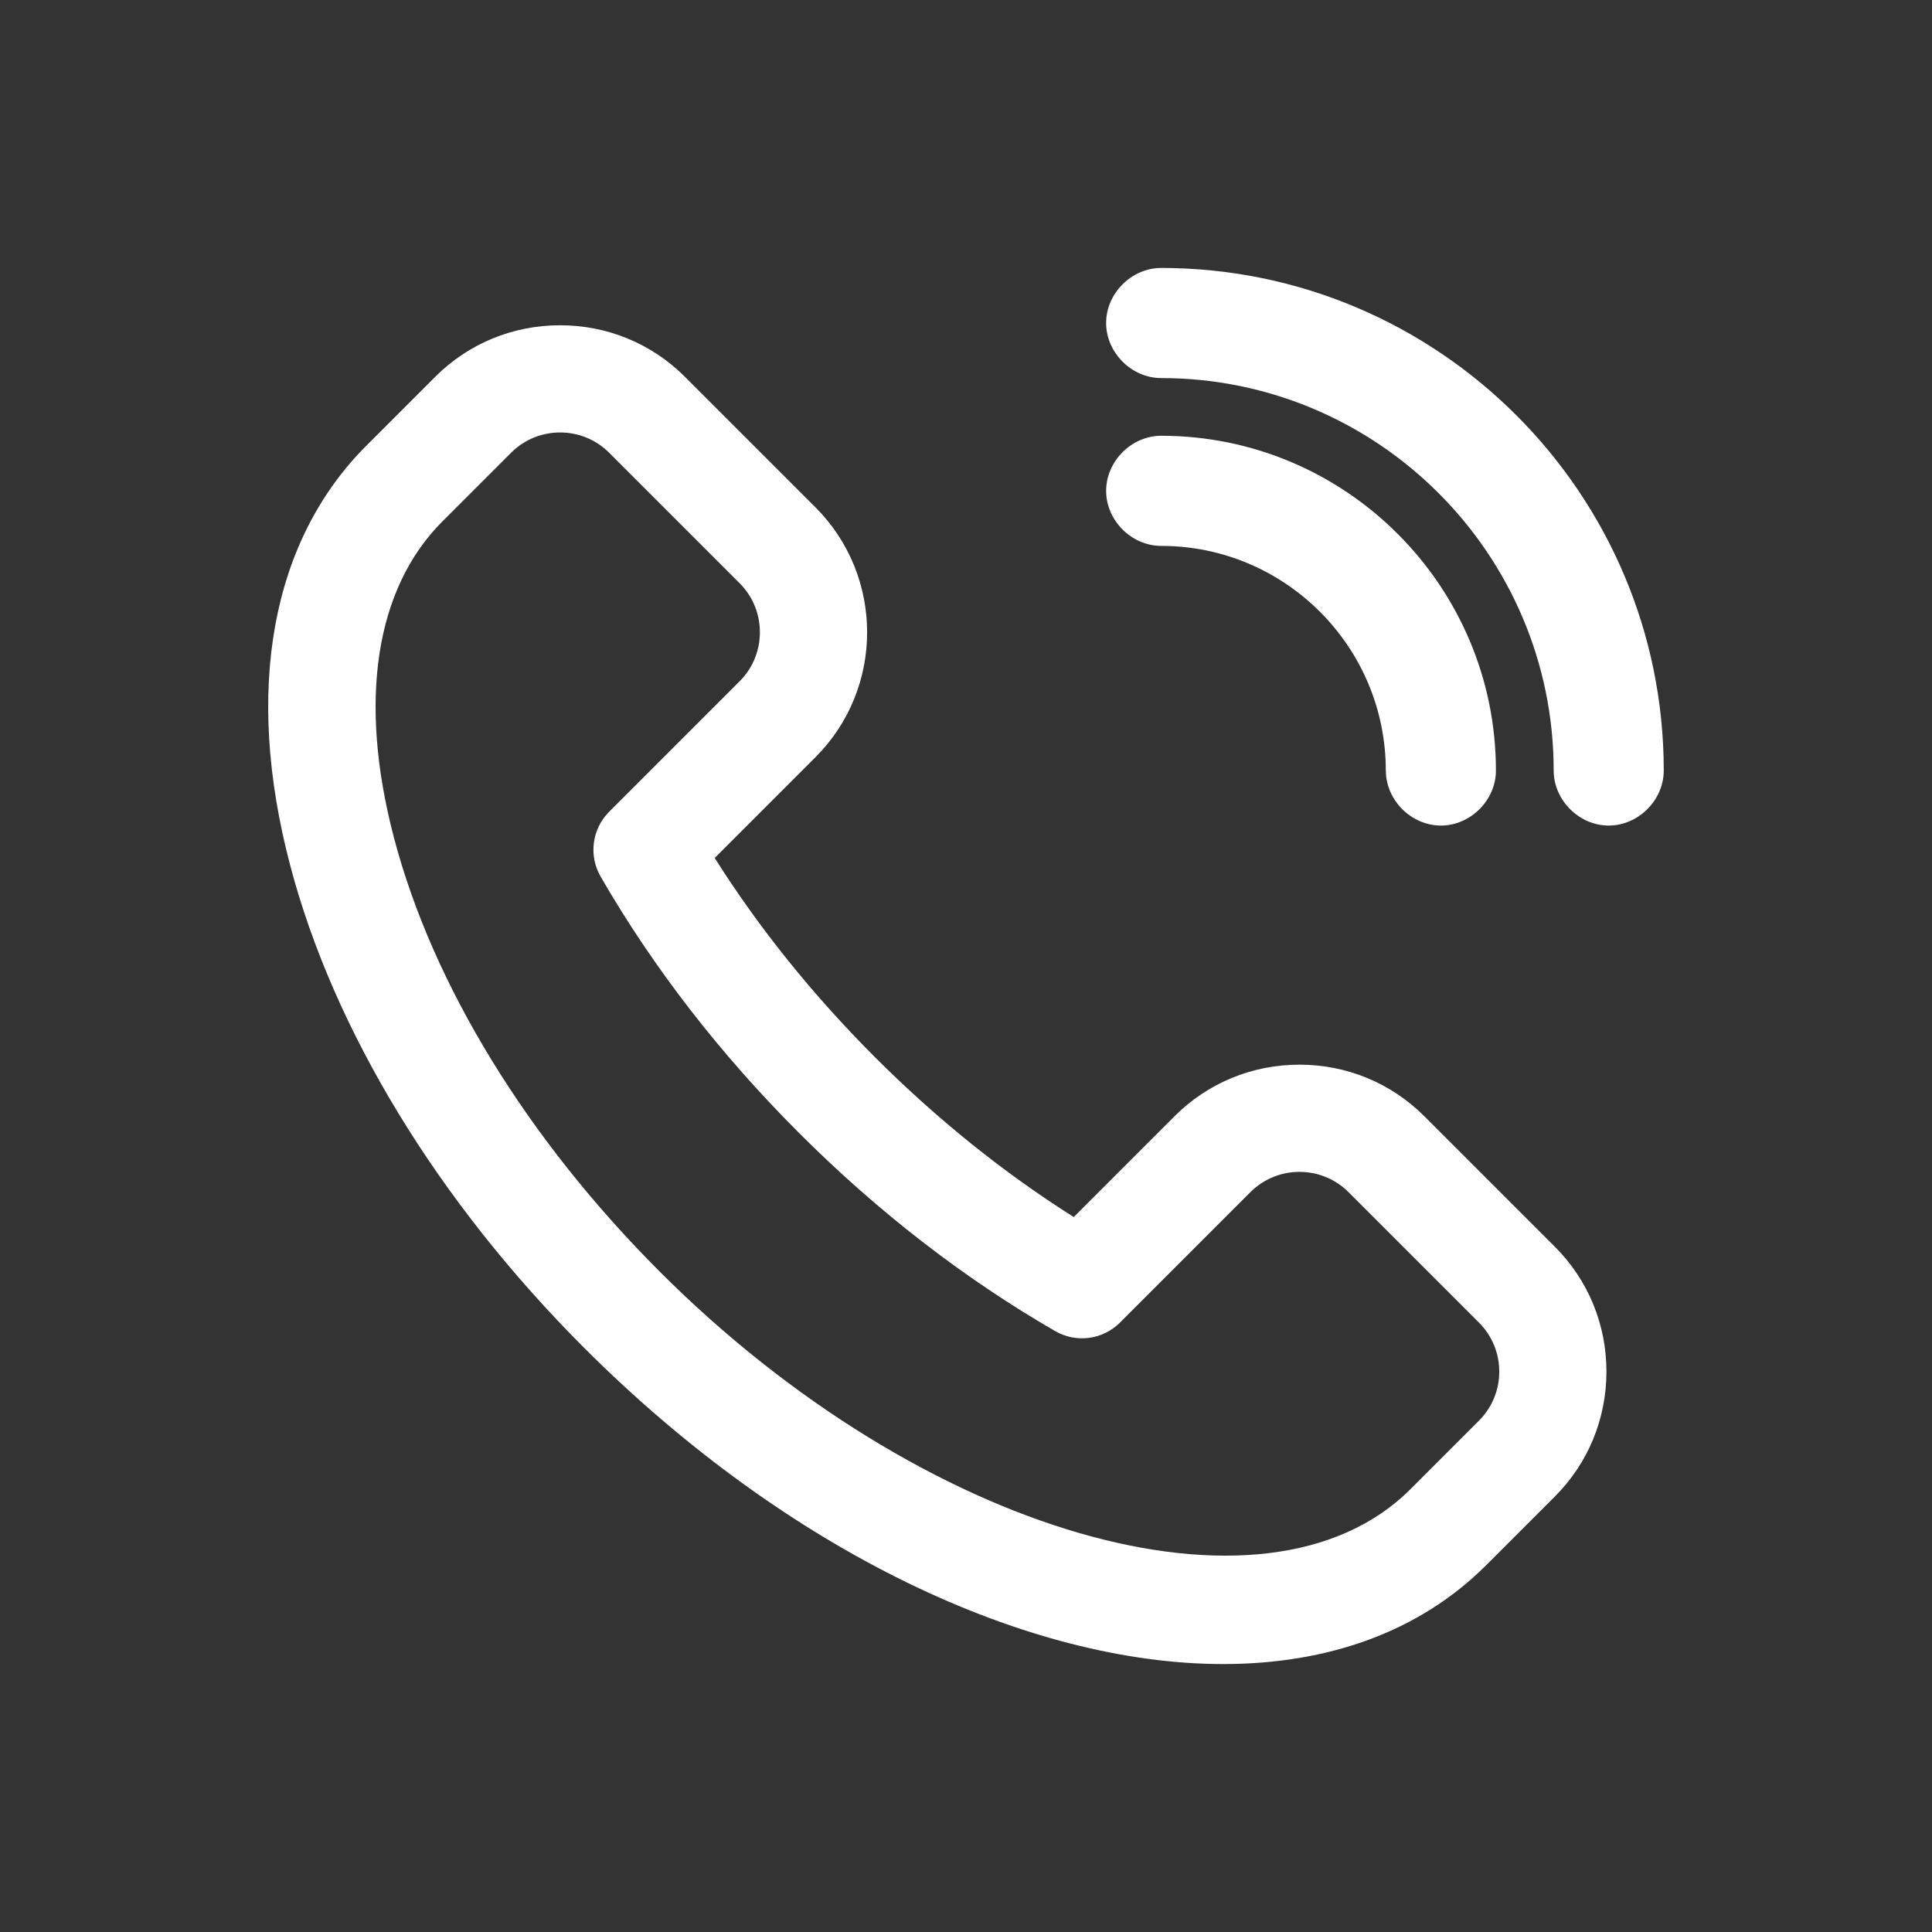
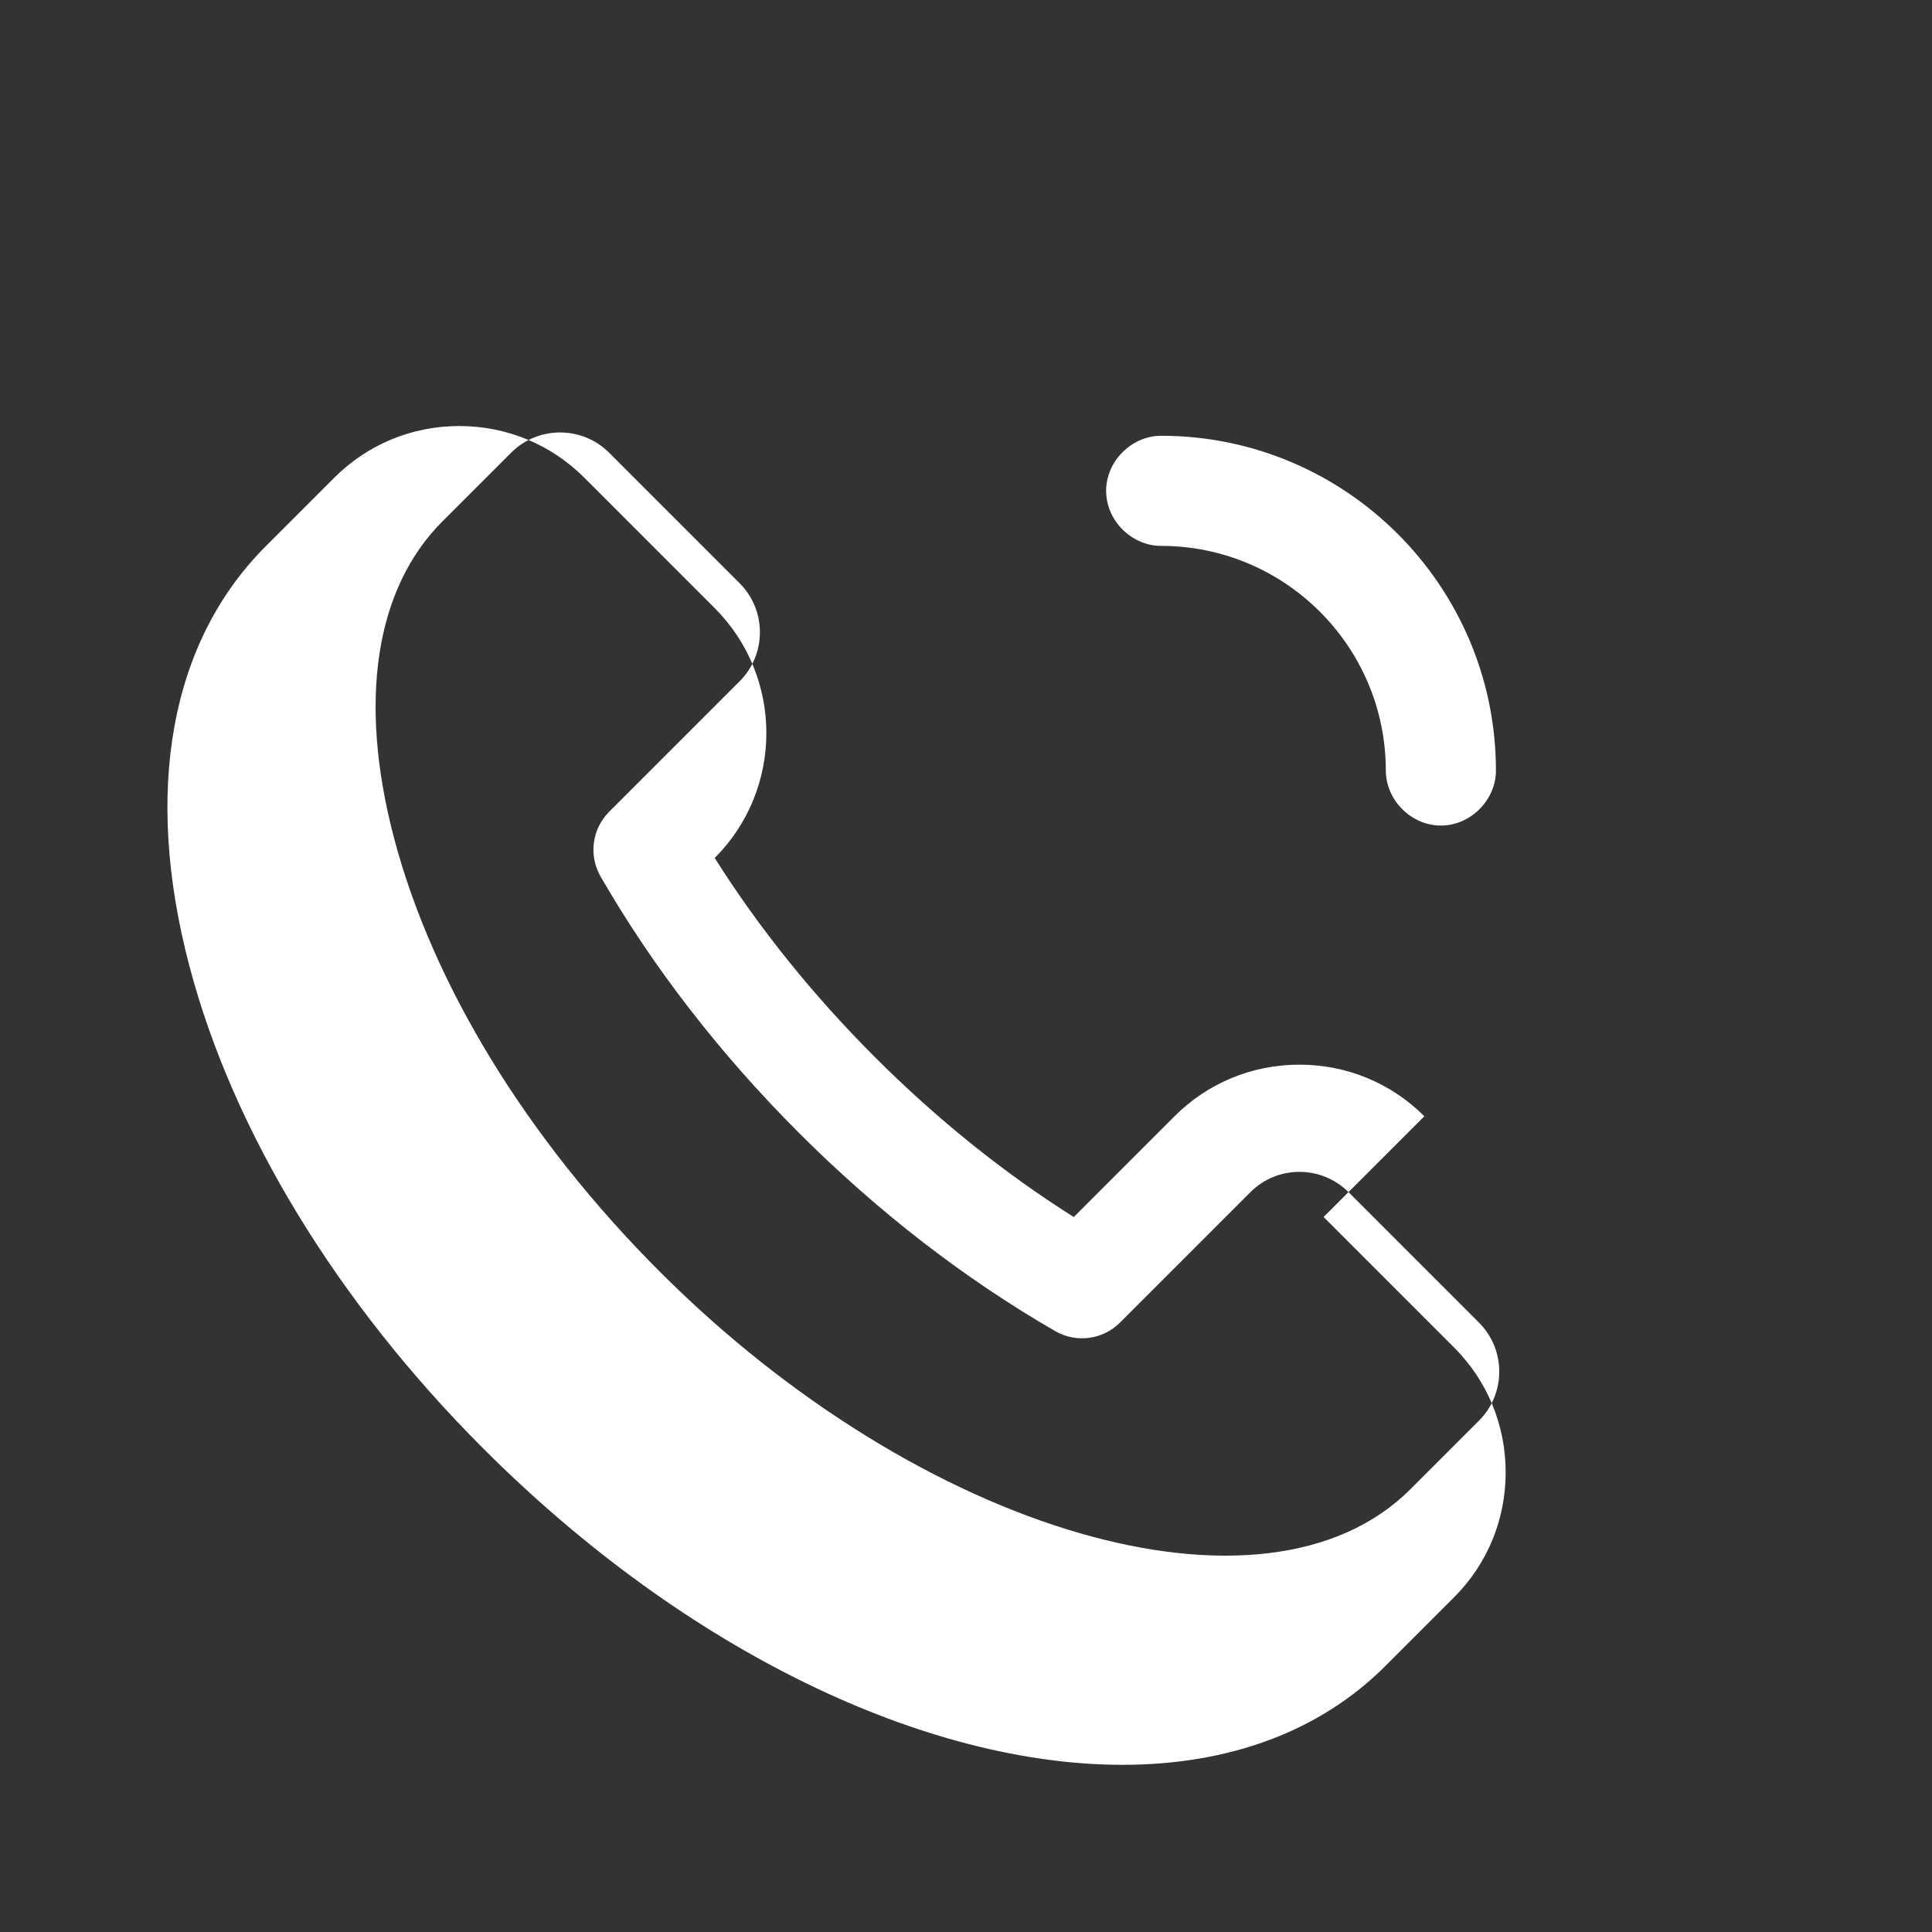
<svg xmlns="http://www.w3.org/2000/svg" width="45" height="45" version="1.1" viewBox="0 0 45 45">
  <rect x="0" y="0" width="45" height="45" fill="#333333" stroke="none" />
  <g>
    <g id="Layer_1">
      <g id="Layer_1-2" data-name="Layer_1">
        <g id="Layer_1-2">
          <g>
-             <path d="M33.176,26c-.775-.775-1.809-1.202-2.909-1.202-1.102,0-2.136.427-2.91,1.202l-2.347,2.347c-1.634-1.031-3.189-2.282-4.635-3.728-1.446-1.447-2.697-3.002-3.728-4.635l2.347-2.347c1.604-1.604,1.604-4.215,0-5.82l-3.039-3.039c-.775-.775-1.808-1.202-2.91-1.202s-2.135.427-2.91,1.202l-1.598,1.598c-2.222,2.221-2.854,5.693-1.779,9.776,1.012,3.846,3.443,7.837,6.844,11.238,4.764,4.765,10.343,7.369,14.889,7.369,2.432,0,4.568-.745,6.126-2.304l1.598-1.598c.775-.774,1.202-1.809,1.202-2.91,0-1.101-.427-2.134-1.202-2.909l-3.039-3.039ZM34.448,33.09l-1.598,1.598c-3.365,3.364-11.37,1.044-17.479-5.065-3.093-3.093-5.292-6.682-6.194-10.107-.839-3.188-.438-5.806,1.129-7.373l1.598-1.598c.315-.315.729-.472,1.142-.472s.827.157,1.142.472l3.039,3.039c.63.63.63,1.655,0,2.285l-3.039,3.039c-.4.4-.481,1.019-.199,1.509,1.225,2.121,2.778,4.128,4.619,5.969,1.839,1.839,3.848,3.393,5.969,4.618.489.283,1.108.203,1.509-.198l3.039-3.039c.632-.63,1.654-.628,2.284,0l3.039,3.039c.63.63.63,1.654,0,2.284Z" fill="#ffffff" />
-             <path d="M27.046,6.241c-.69,0-1.282.592-1.282,1.282s.592,1.283,1.282,1.283c5.041,0,9.142,4.101,9.142,9.141,0,.69.592,1.282,1.282,1.282s1.282-.592,1.282-1.282c0-6.455-5.251-11.706-11.706-11.706h-0Z" fill="#ffffff" />
+             <path d="M33.176,26c-.775-.775-1.809-1.202-2.909-1.202-1.102,0-2.136.427-2.91,1.202l-2.347,2.347c-1.634-1.031-3.189-2.282-4.635-3.728-1.446-1.447-2.697-3.002-3.728-4.635c1.604-1.604,1.604-4.215,0-5.82l-3.039-3.039c-.775-.775-1.808-1.202-2.91-1.202s-2.135.427-2.91,1.202l-1.598,1.598c-2.222,2.221-2.854,5.693-1.779,9.776,1.012,3.846,3.443,7.837,6.844,11.238,4.764,4.765,10.343,7.369,14.889,7.369,2.432,0,4.568-.745,6.126-2.304l1.598-1.598c.775-.774,1.202-1.809,1.202-2.91,0-1.101-.427-2.134-1.202-2.909l-3.039-3.039ZM34.448,33.09l-1.598,1.598c-3.365,3.364-11.37,1.044-17.479-5.065-3.093-3.093-5.292-6.682-6.194-10.107-.839-3.188-.438-5.806,1.129-7.373l1.598-1.598c.315-.315.729-.472,1.142-.472s.827.157,1.142.472l3.039,3.039c.63.63.63,1.655,0,2.285l-3.039,3.039c-.4.4-.481,1.019-.199,1.509,1.225,2.121,2.778,4.128,4.619,5.969,1.839,1.839,3.848,3.393,5.969,4.618.489.283,1.108.203,1.509-.198l3.039-3.039c.632-.63,1.654-.628,2.284,0l3.039,3.039c.63.63.63,1.654,0,2.284Z" fill="#ffffff" />
            <path d="M32.279,17.947c0,.69.592,1.282,1.282,1.282s1.282-.592,1.282-1.282c0-4.299-3.498-7.797-7.797-7.797-.69,0-1.282.592-1.282,1.283s.592,1.282,1.282,1.282c2.885,0,5.232,2.347,5.232,5.232Z" fill="#ffffff" />
          </g>
        </g>
      </g>
    </g>
  </g>
</svg>